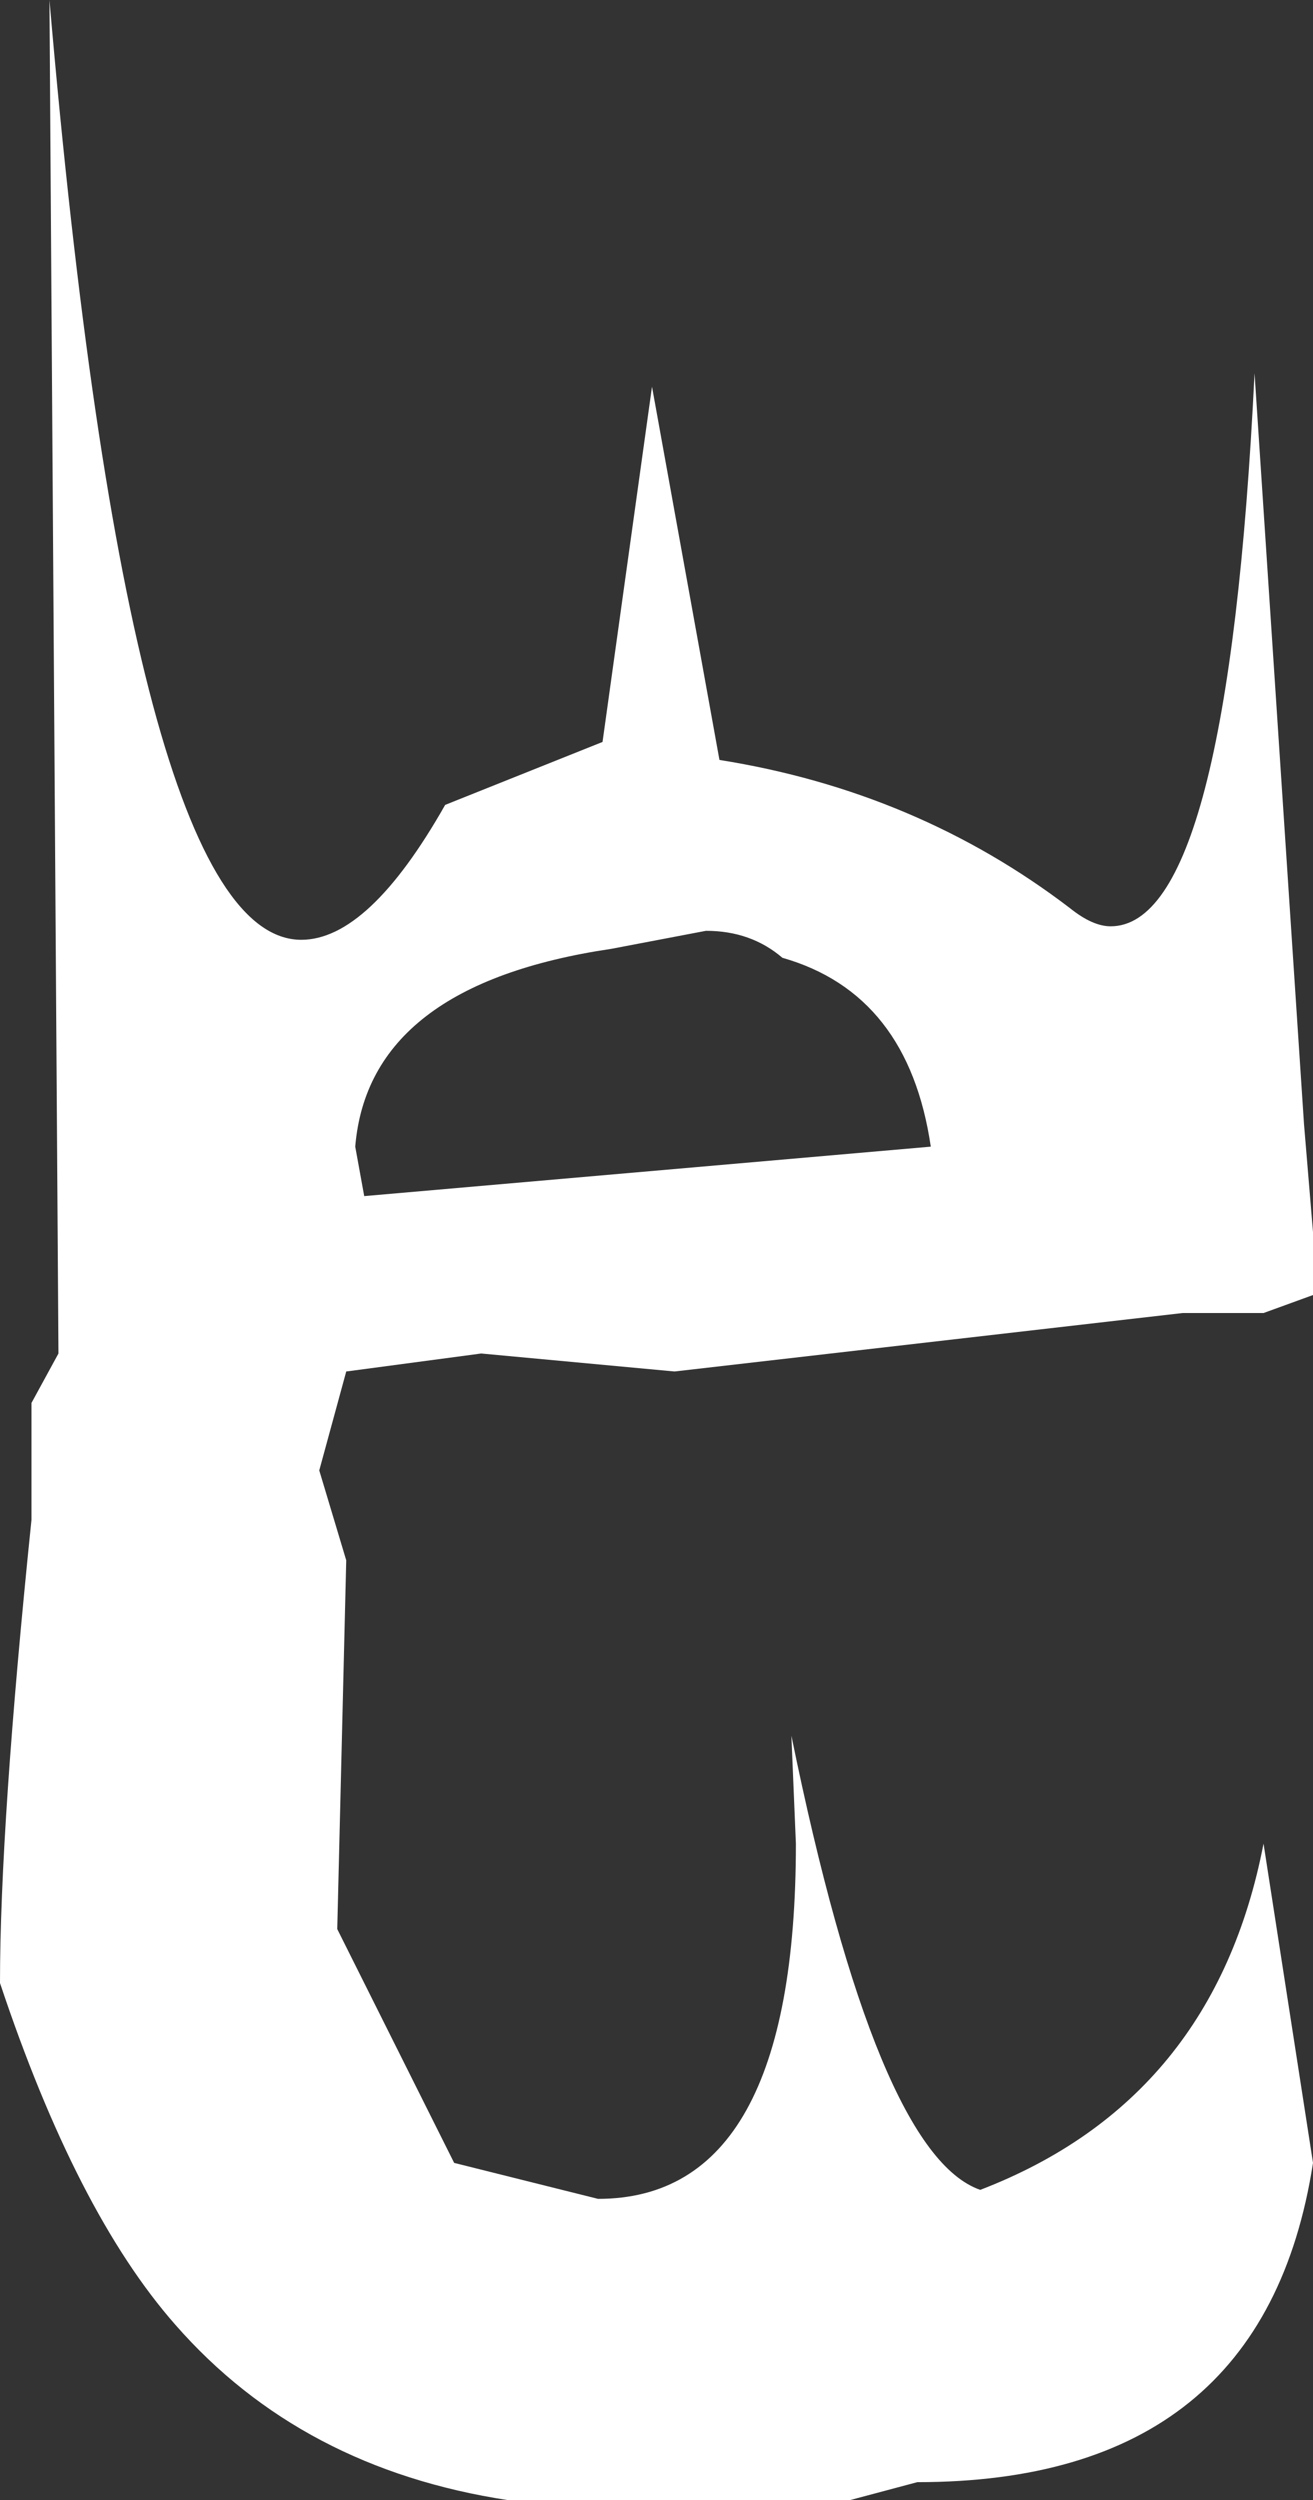
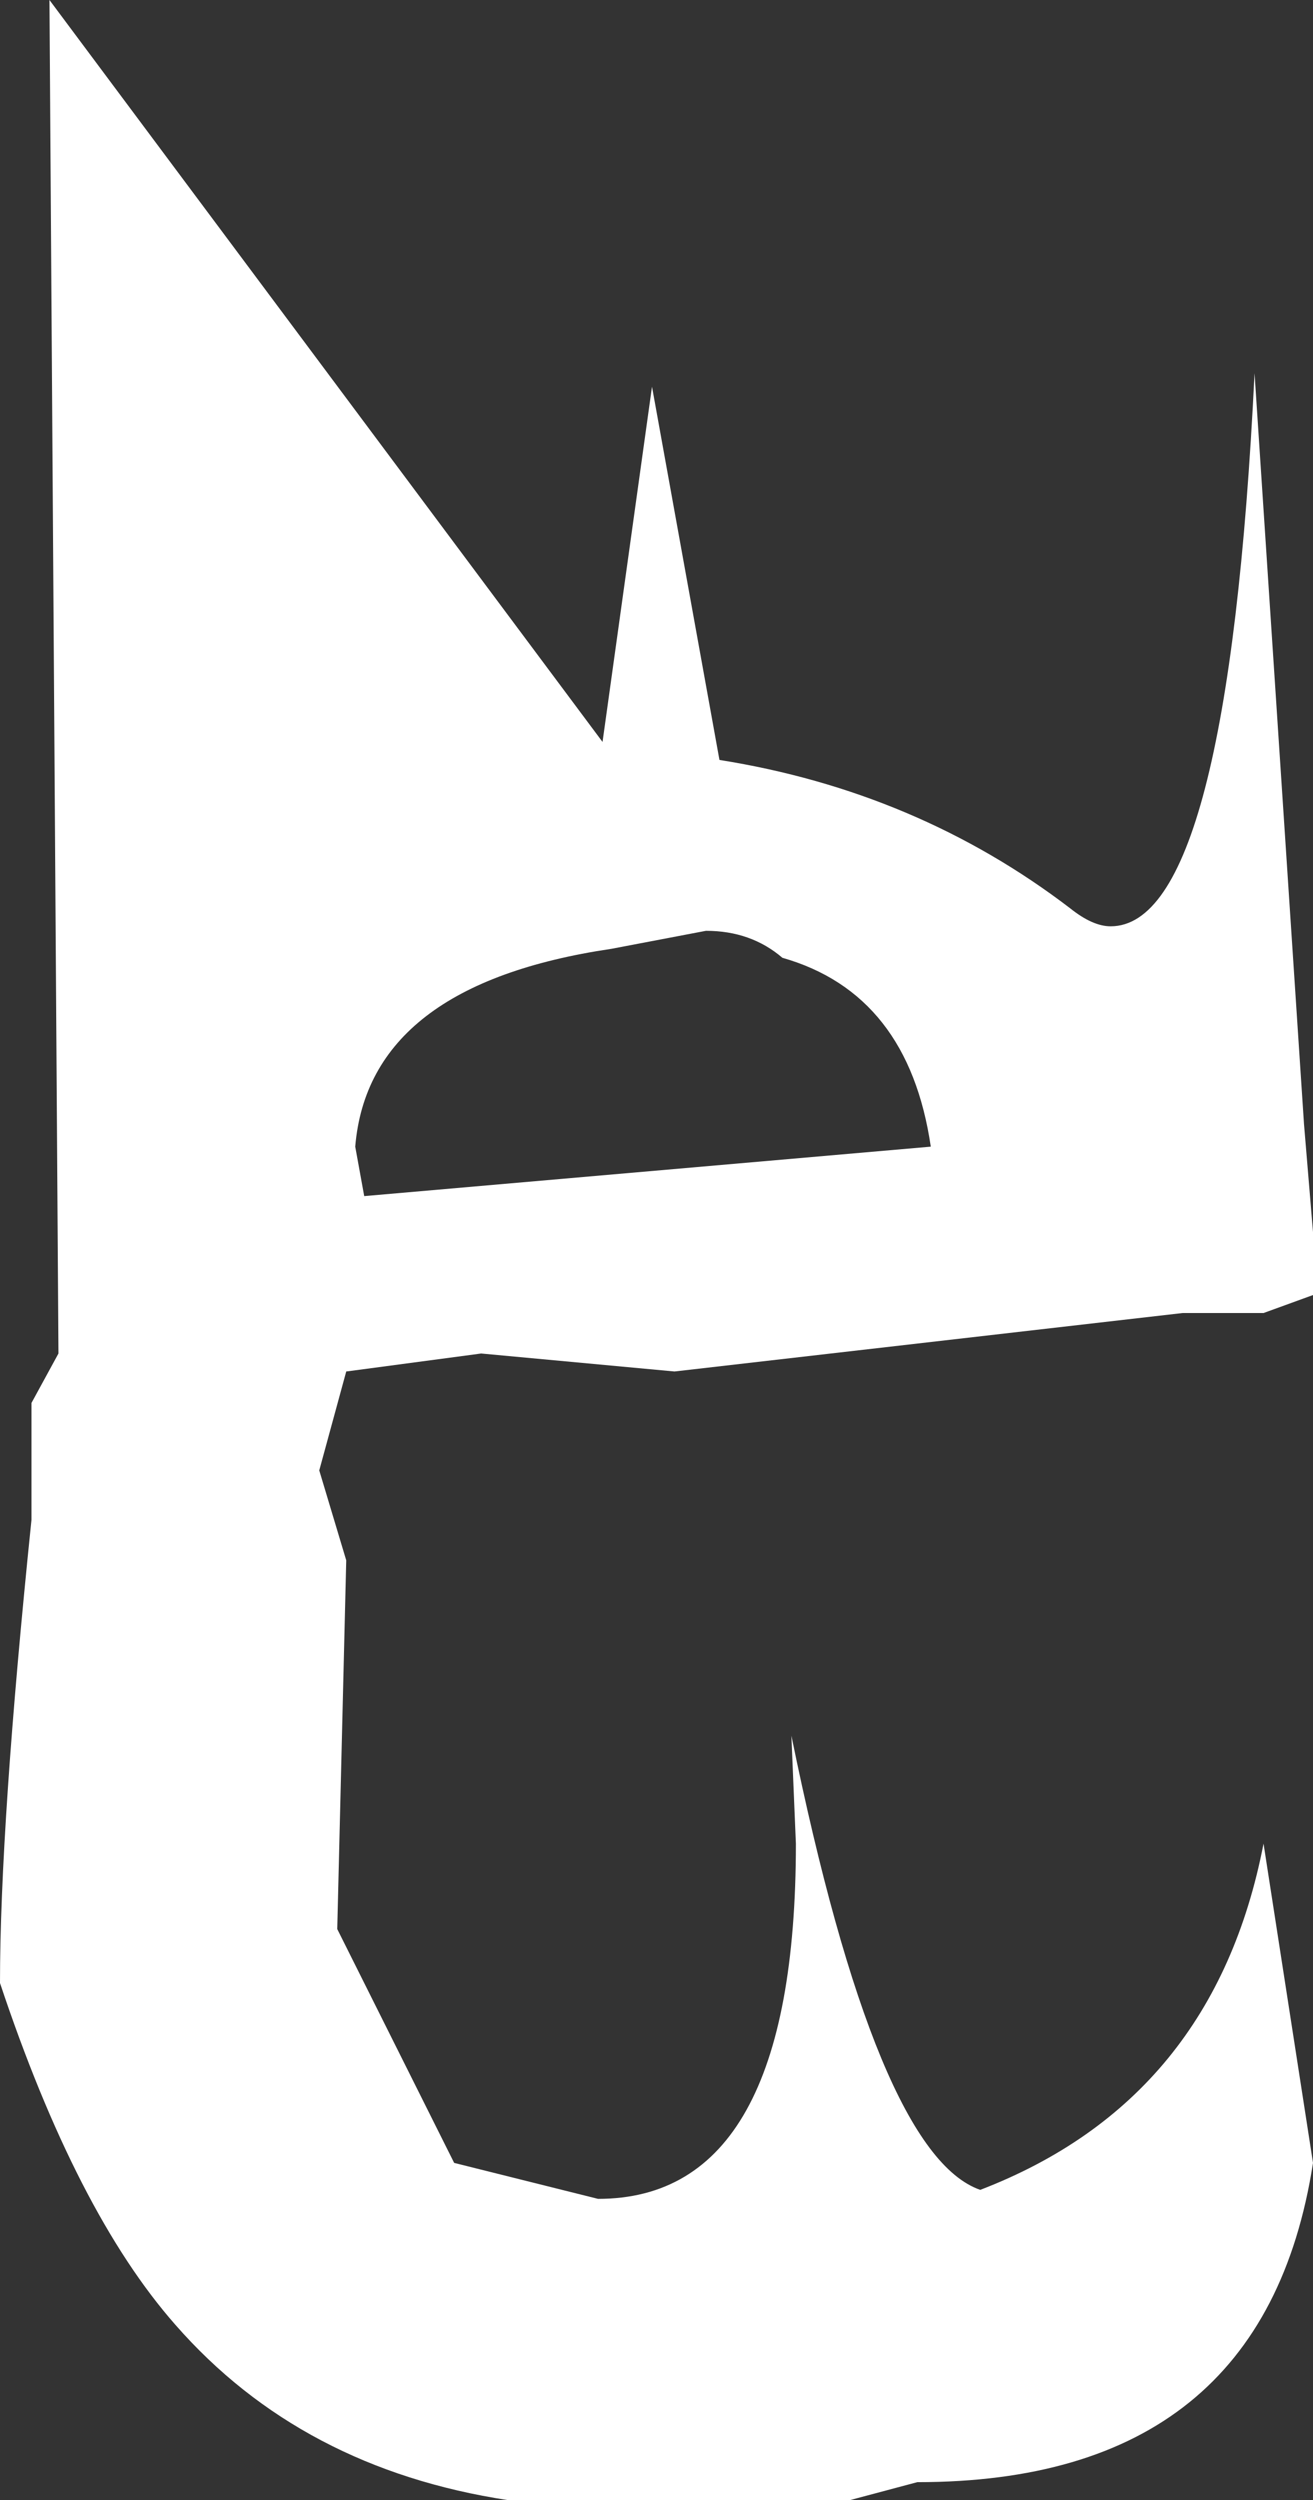
<svg xmlns="http://www.w3.org/2000/svg" height="27.8px" width="14.6px">
  <rect width="100%" height="100%" fill="#333333" stroke="none" />
  <g transform="matrix(1.0, 0.0, 0.0, 1.0, -33.0, -114.0)">
-     <path d="M47.6 128.4 L47.05 128.6 46.15 128.6 40.5 129.25 38.35 129.05 36.85 129.25 36.55 130.35 36.85 131.35 36.75 135.45 38.05 138.05 39.65 138.45 Q41.85 138.45 41.85 134.5 L41.8 133.3 Q42.75 137.95 43.9 138.35 46.5 137.35 47.05 134.5 L47.6 138.05 Q47.05 141.6 43.2 141.6 L42.45 141.8 38.65 141.8 Q36.35 141.45 34.95 139.85 33.85 138.6 33.0 136.05 33.0 134.3 33.35 130.9 L33.35 129.6 33.65 129.05 33.55 114.0 Q34.45 124.45 36.35 124.45 37.1 124.45 37.95 122.95 L39.7 122.25 40.25 118.3 41.0 122.45 Q43.2 122.8 44.9 124.1 45.15 124.3 45.35 124.3 46.65 124.3 46.95 118.15 L47.5 126.5 47.6 127.7 47.6 128.4 M41.7 124.65 Q41.35 124.35 40.85 124.35 L39.8 124.55 Q37.1 124.95 36.95 126.75 L37.05 127.3 43.35 126.75 Q43.1 125.05 41.7 124.65" fill="#ffffff" fill-rule="evenodd" stroke="none" />
+     <path d="M47.6 128.4 L47.05 128.6 46.15 128.6 40.5 129.25 38.35 129.05 36.85 129.25 36.55 130.35 36.85 131.35 36.75 135.45 38.05 138.05 39.65 138.45 Q41.85 138.45 41.85 134.5 L41.8 133.3 Q42.75 137.95 43.9 138.35 46.5 137.35 47.05 134.5 L47.6 138.05 Q47.05 141.6 43.2 141.6 L42.45 141.8 38.65 141.8 Q36.35 141.45 34.95 139.85 33.85 138.6 33.0 136.05 33.0 134.3 33.35 130.9 L33.35 129.6 33.65 129.05 33.55 114.0 L39.7 122.25 40.25 118.3 41.0 122.45 Q43.2 122.8 44.9 124.1 45.15 124.3 45.35 124.3 46.65 124.3 46.95 118.15 L47.5 126.5 47.6 127.7 47.6 128.4 M41.7 124.65 Q41.35 124.35 40.85 124.35 L39.8 124.55 Q37.1 124.95 36.95 126.75 L37.05 127.3 43.35 126.75 Q43.1 125.05 41.7 124.65" fill="#ffffff" fill-rule="evenodd" stroke="none" />
  </g>
</svg>